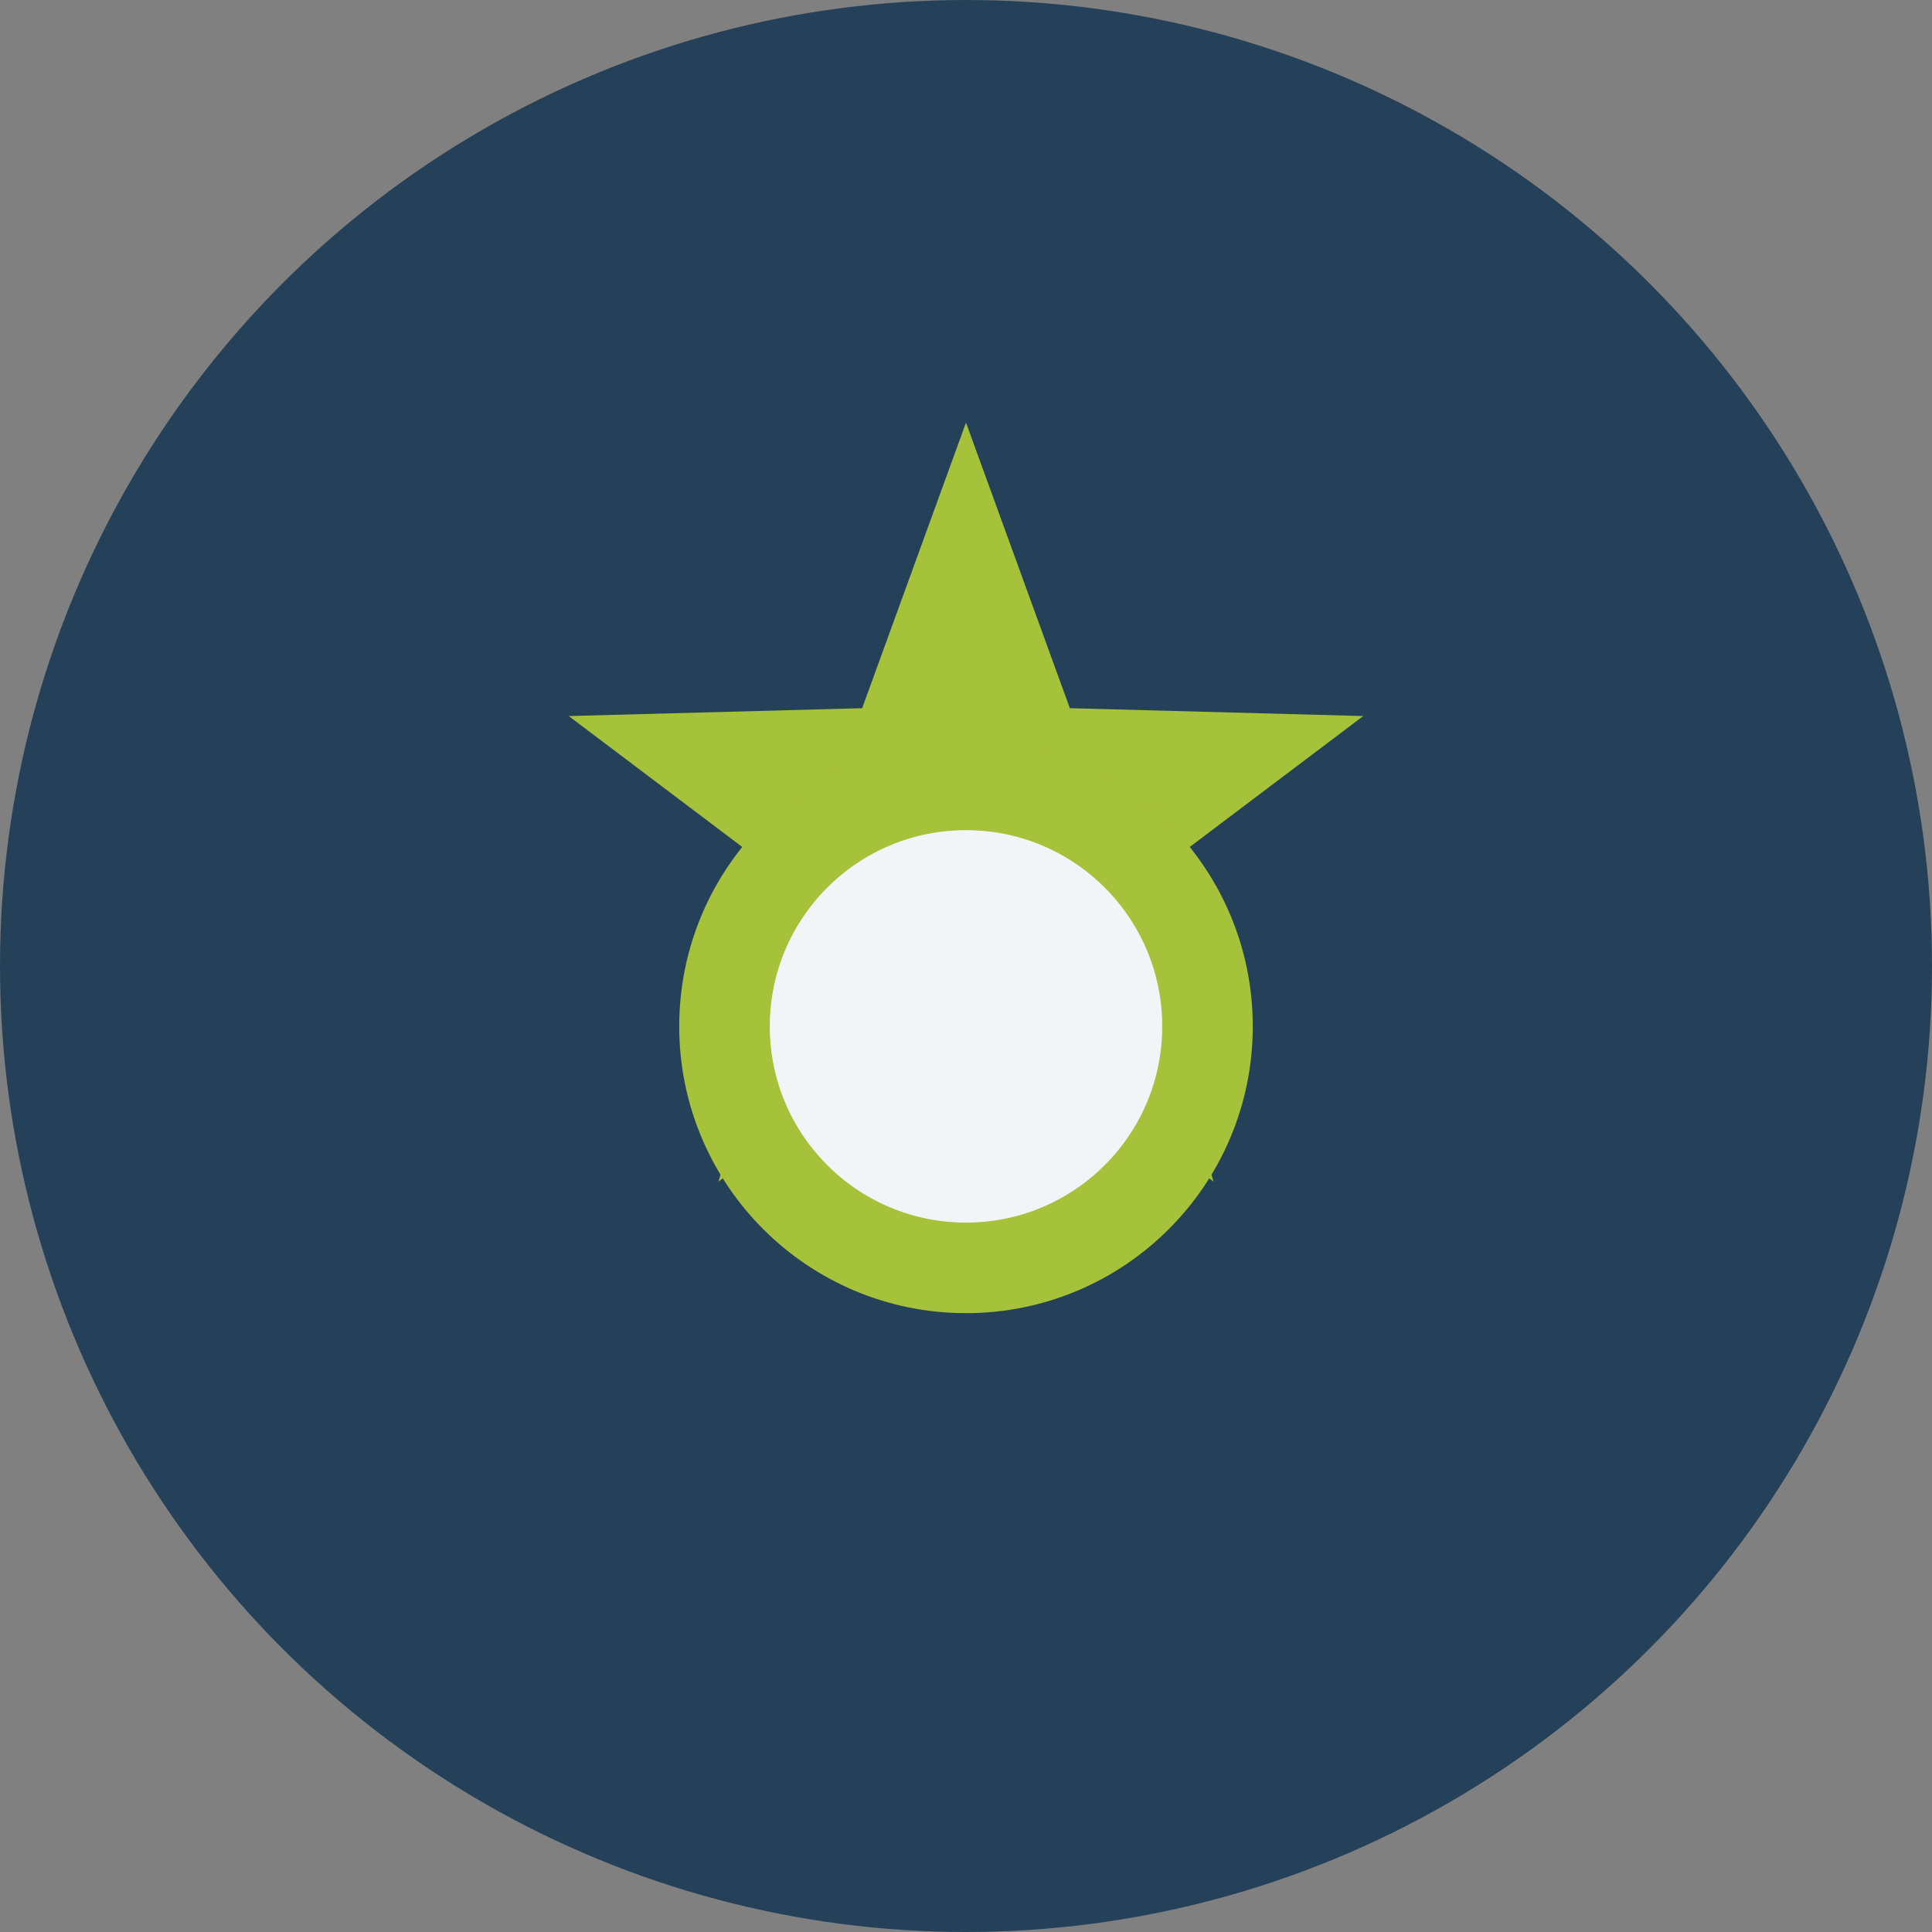
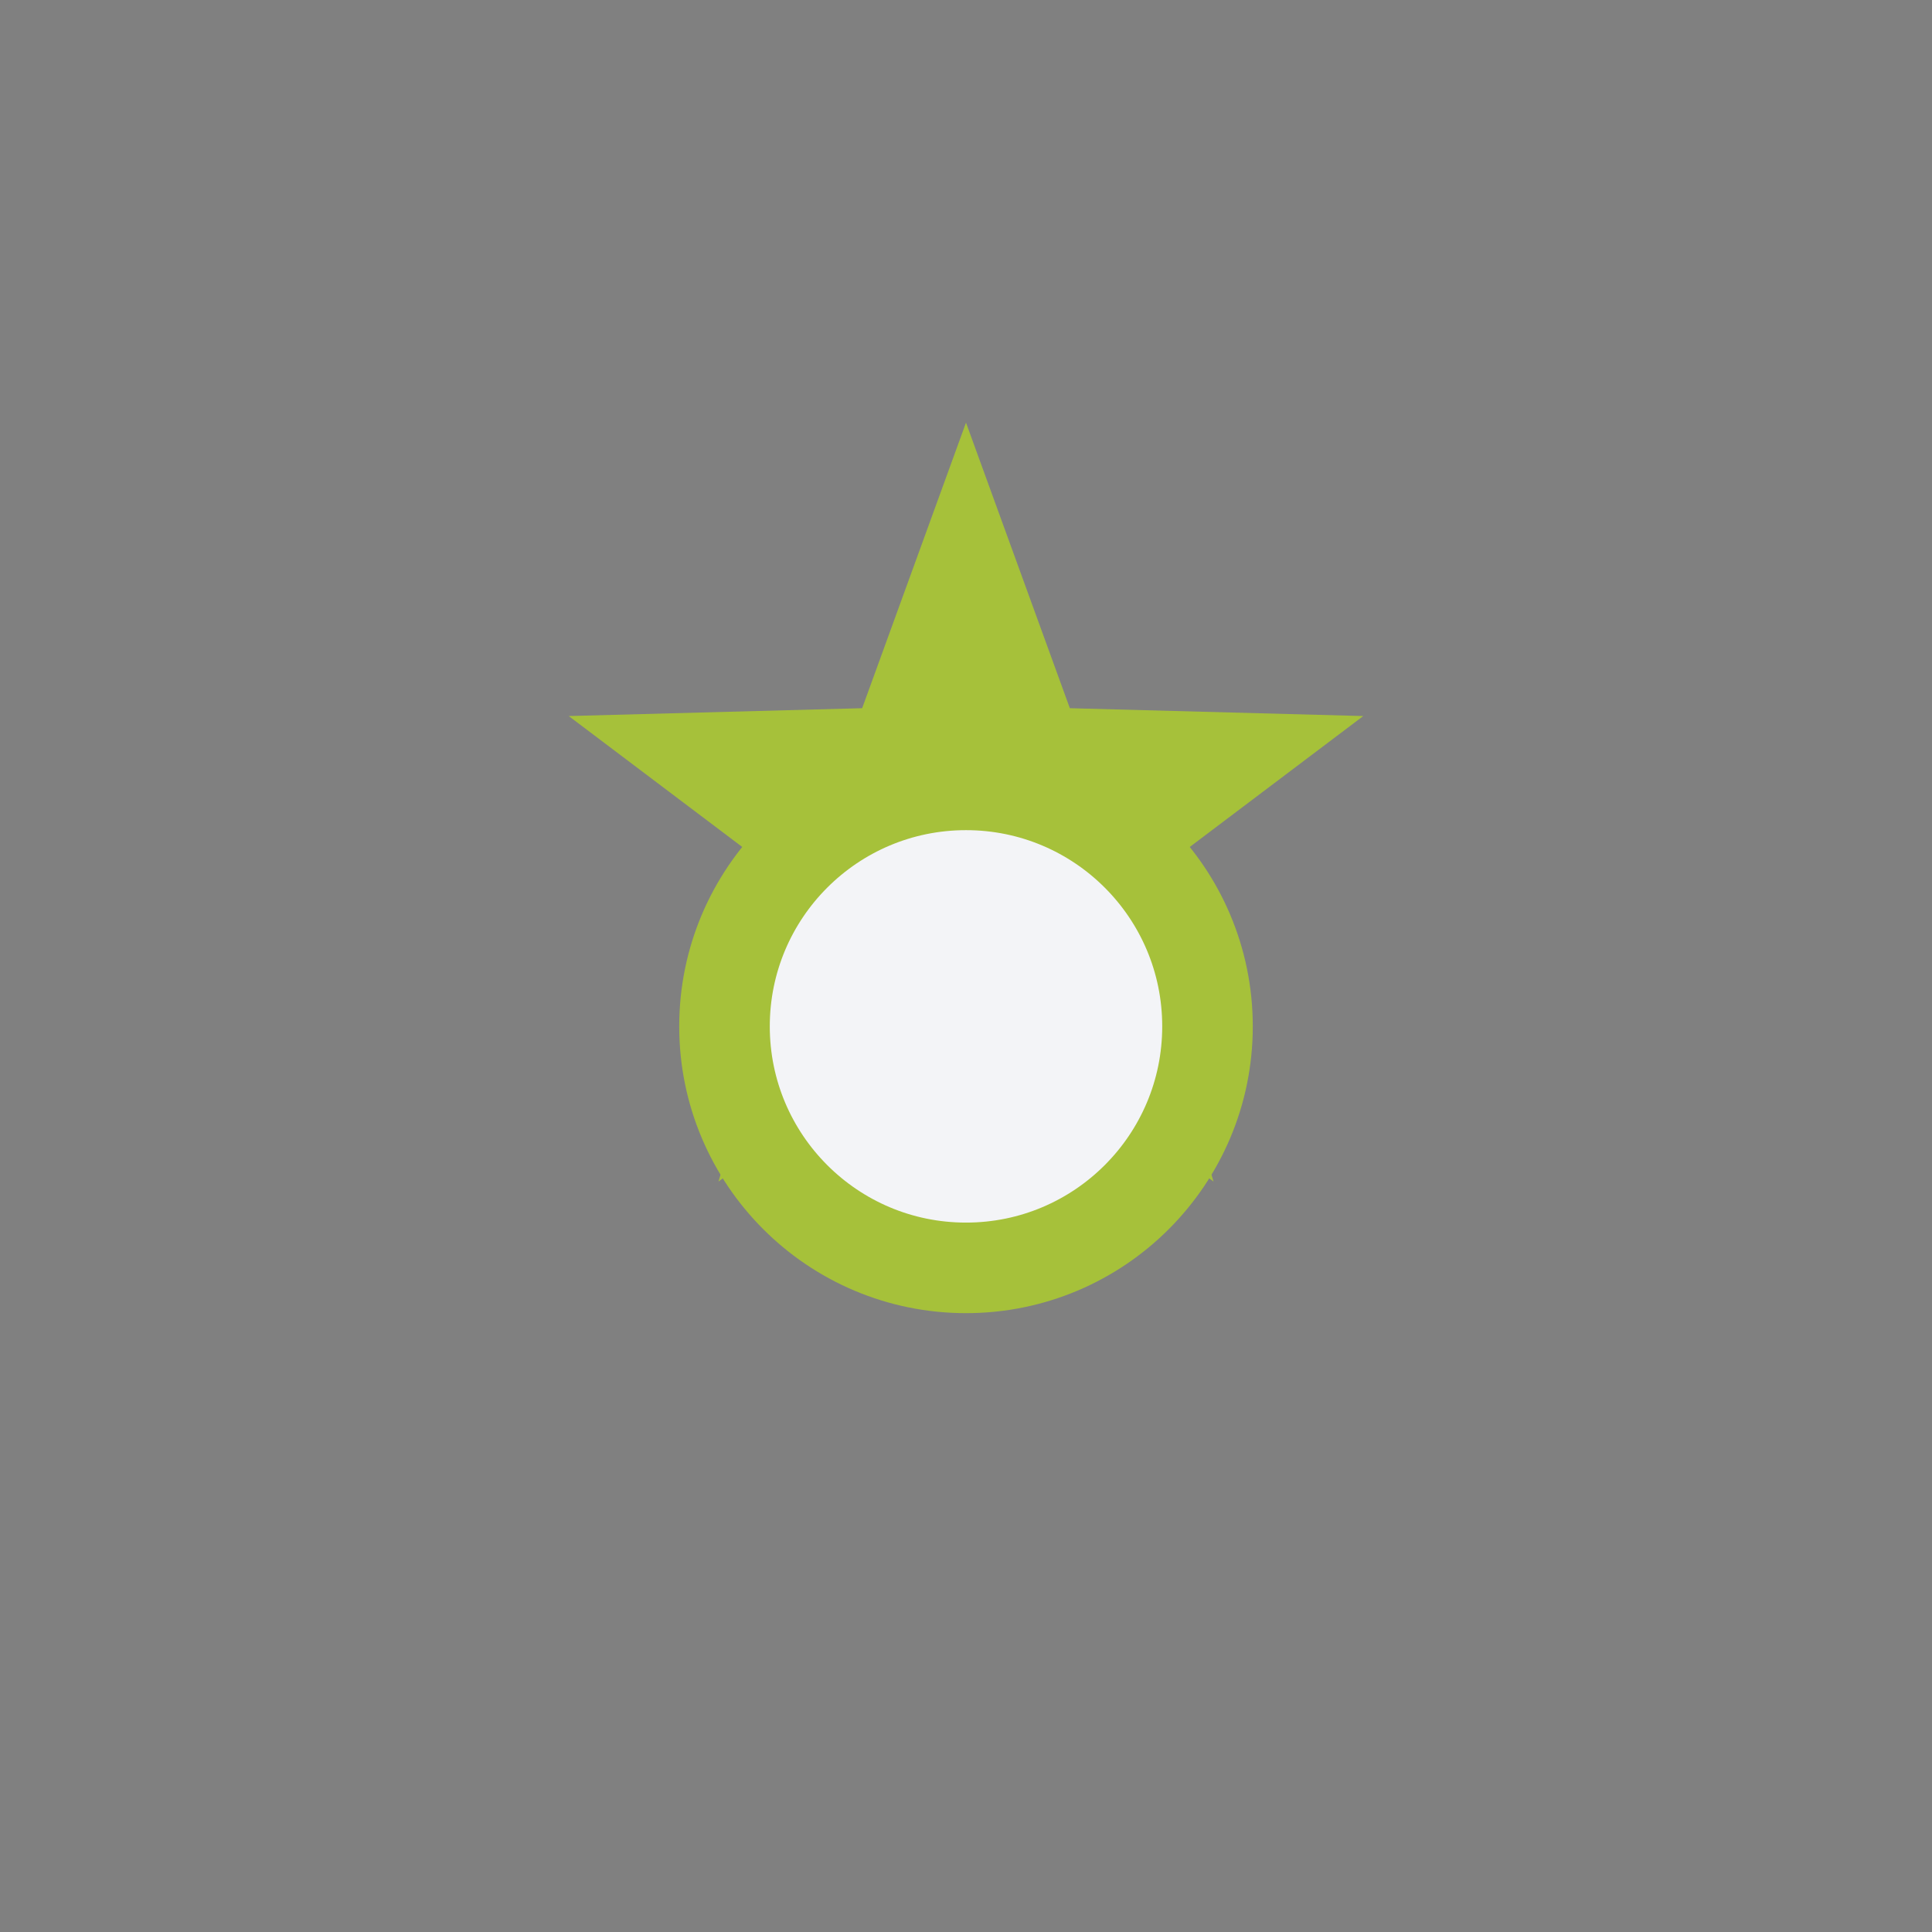
<svg xmlns="http://www.w3.org/2000/svg" width="32" height="32" viewBox="0 0 32 32">
  <rect x="0" y="0" width="32" height="32" fill="#808080" stroke="none" />
-   <circle cx="16" cy="16" r="16" fill="#25415A" />
  <g>
    <path d="M16 7l1.72 4.73 4.86.13-3.91 2.95 1.43 4.76-4.1-3-4.1 3 1.43-4.76-3.91-2.95 4.86-.13L16 7z" fill="#A6C13A" />
    <circle cx="16" cy="17" r="4" fill="#F3F4F7" stroke="#A6C13A" stroke-width="1.5" />
  </g>
</svg>